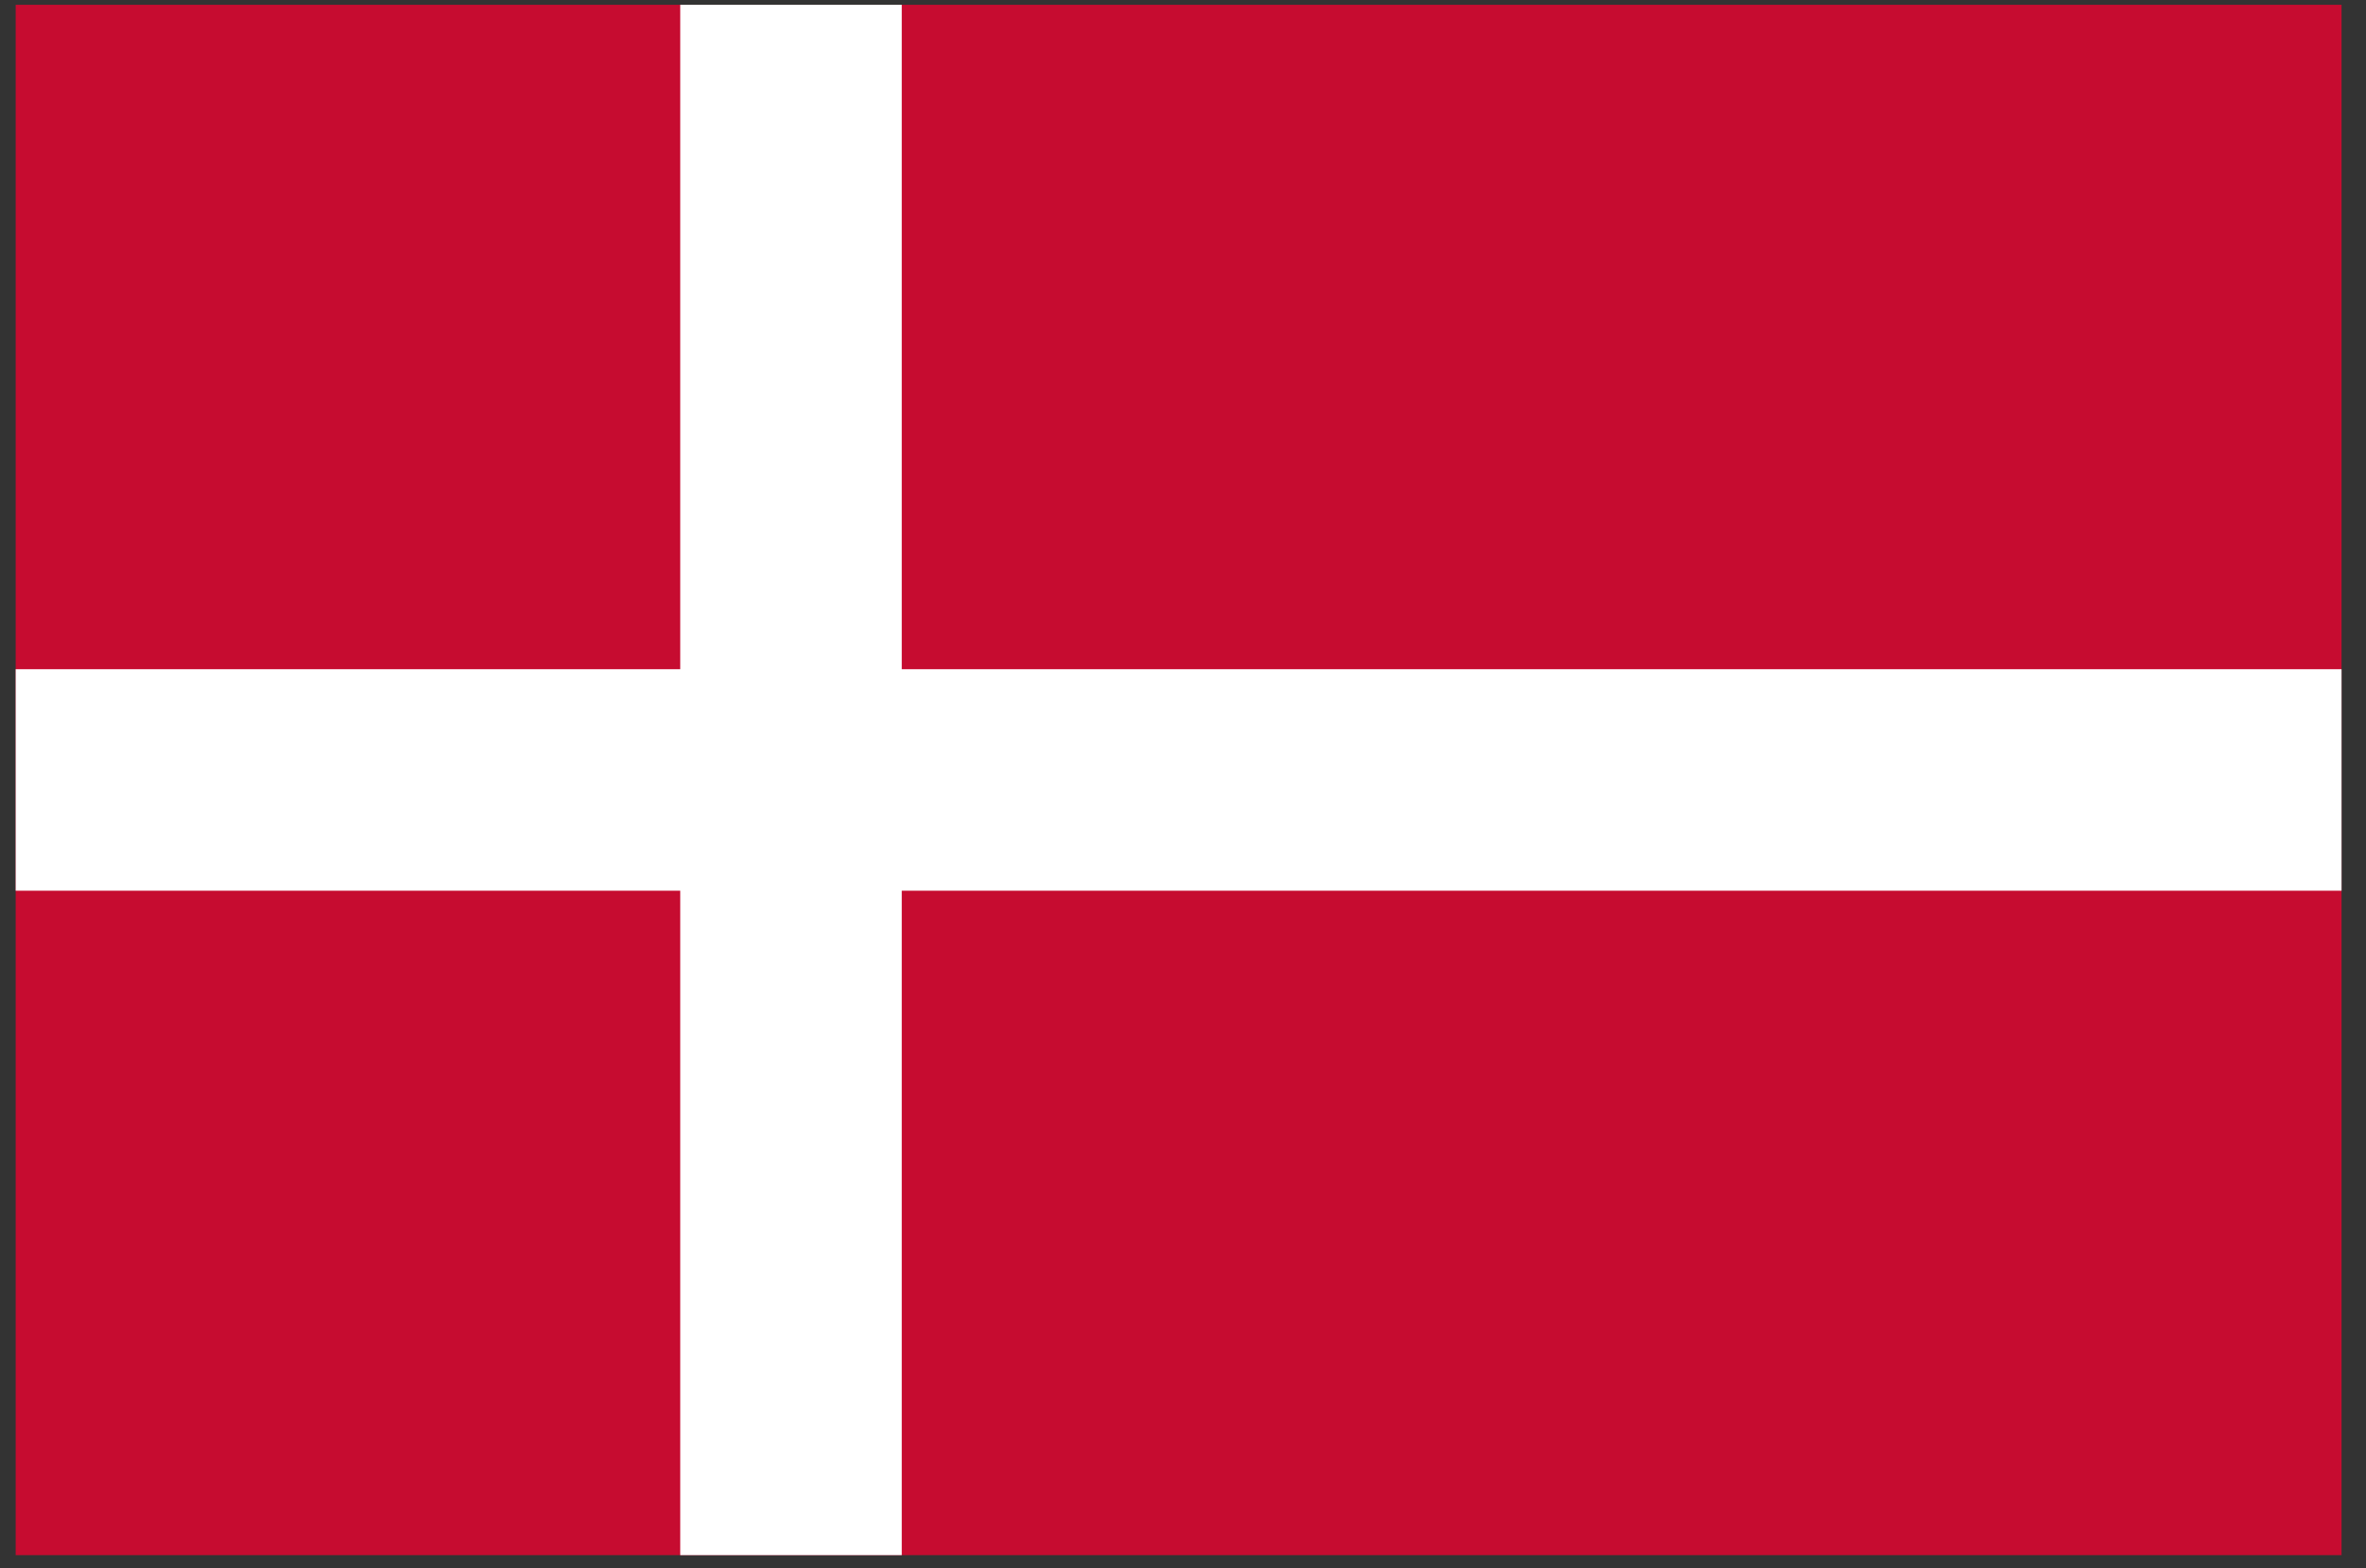
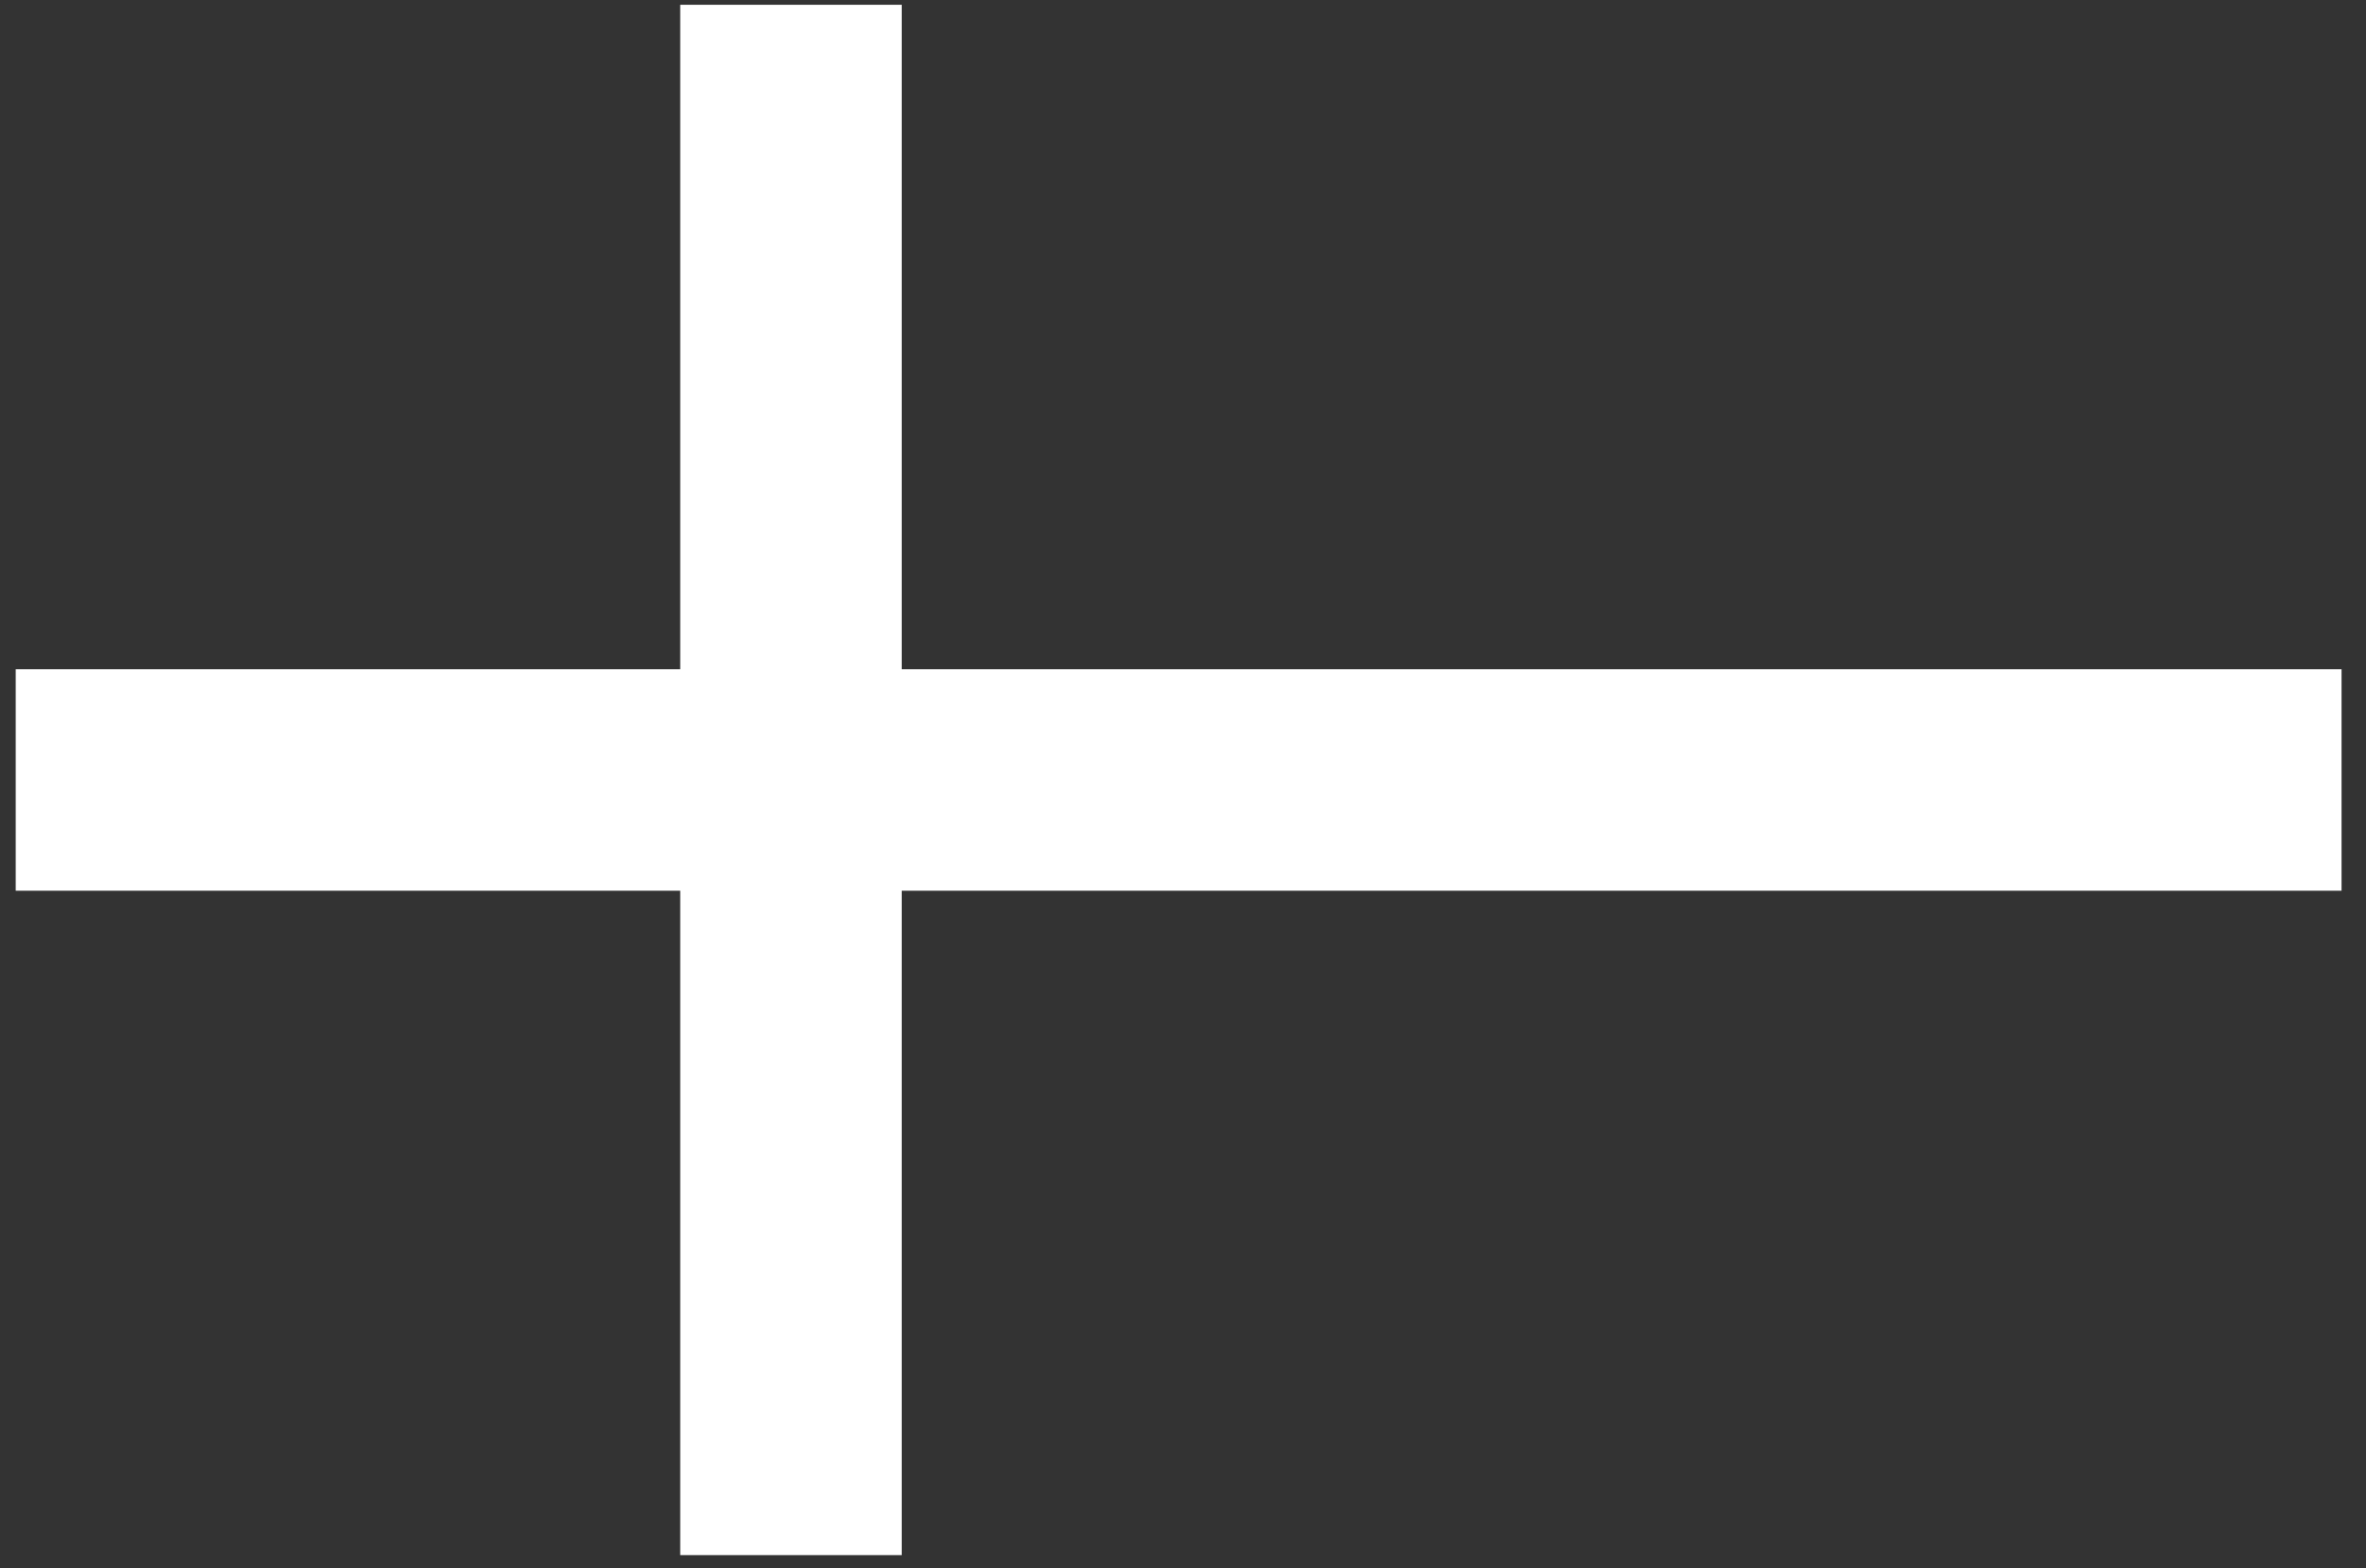
<svg xmlns="http://www.w3.org/2000/svg" width="86" height="57" viewBox="0 0 86 57" fill="none">
  <rect x="0" y="0" width="86" height="57" fill="#333333" stroke="none" />
  <g clip-path="url(#clip0_1923_25083)">
-     <path d="M0.57 0.173H85.112V56.534H0.57V0.173Z" fill="#C60C30" />
    <path d="M0.57 24.328H24.725V0.173H32.777V24.328H85.112V32.379H32.777V56.534H24.725V32.379H0.57V24.328Z" fill="white" />
  </g>
  <defs>
    <clipPath id="clip0_1923_25083">
      <rect width="84.541" height="56.361" fill="white" transform="translate(0.57 0.174)" />
    </clipPath>
  </defs>
</svg>